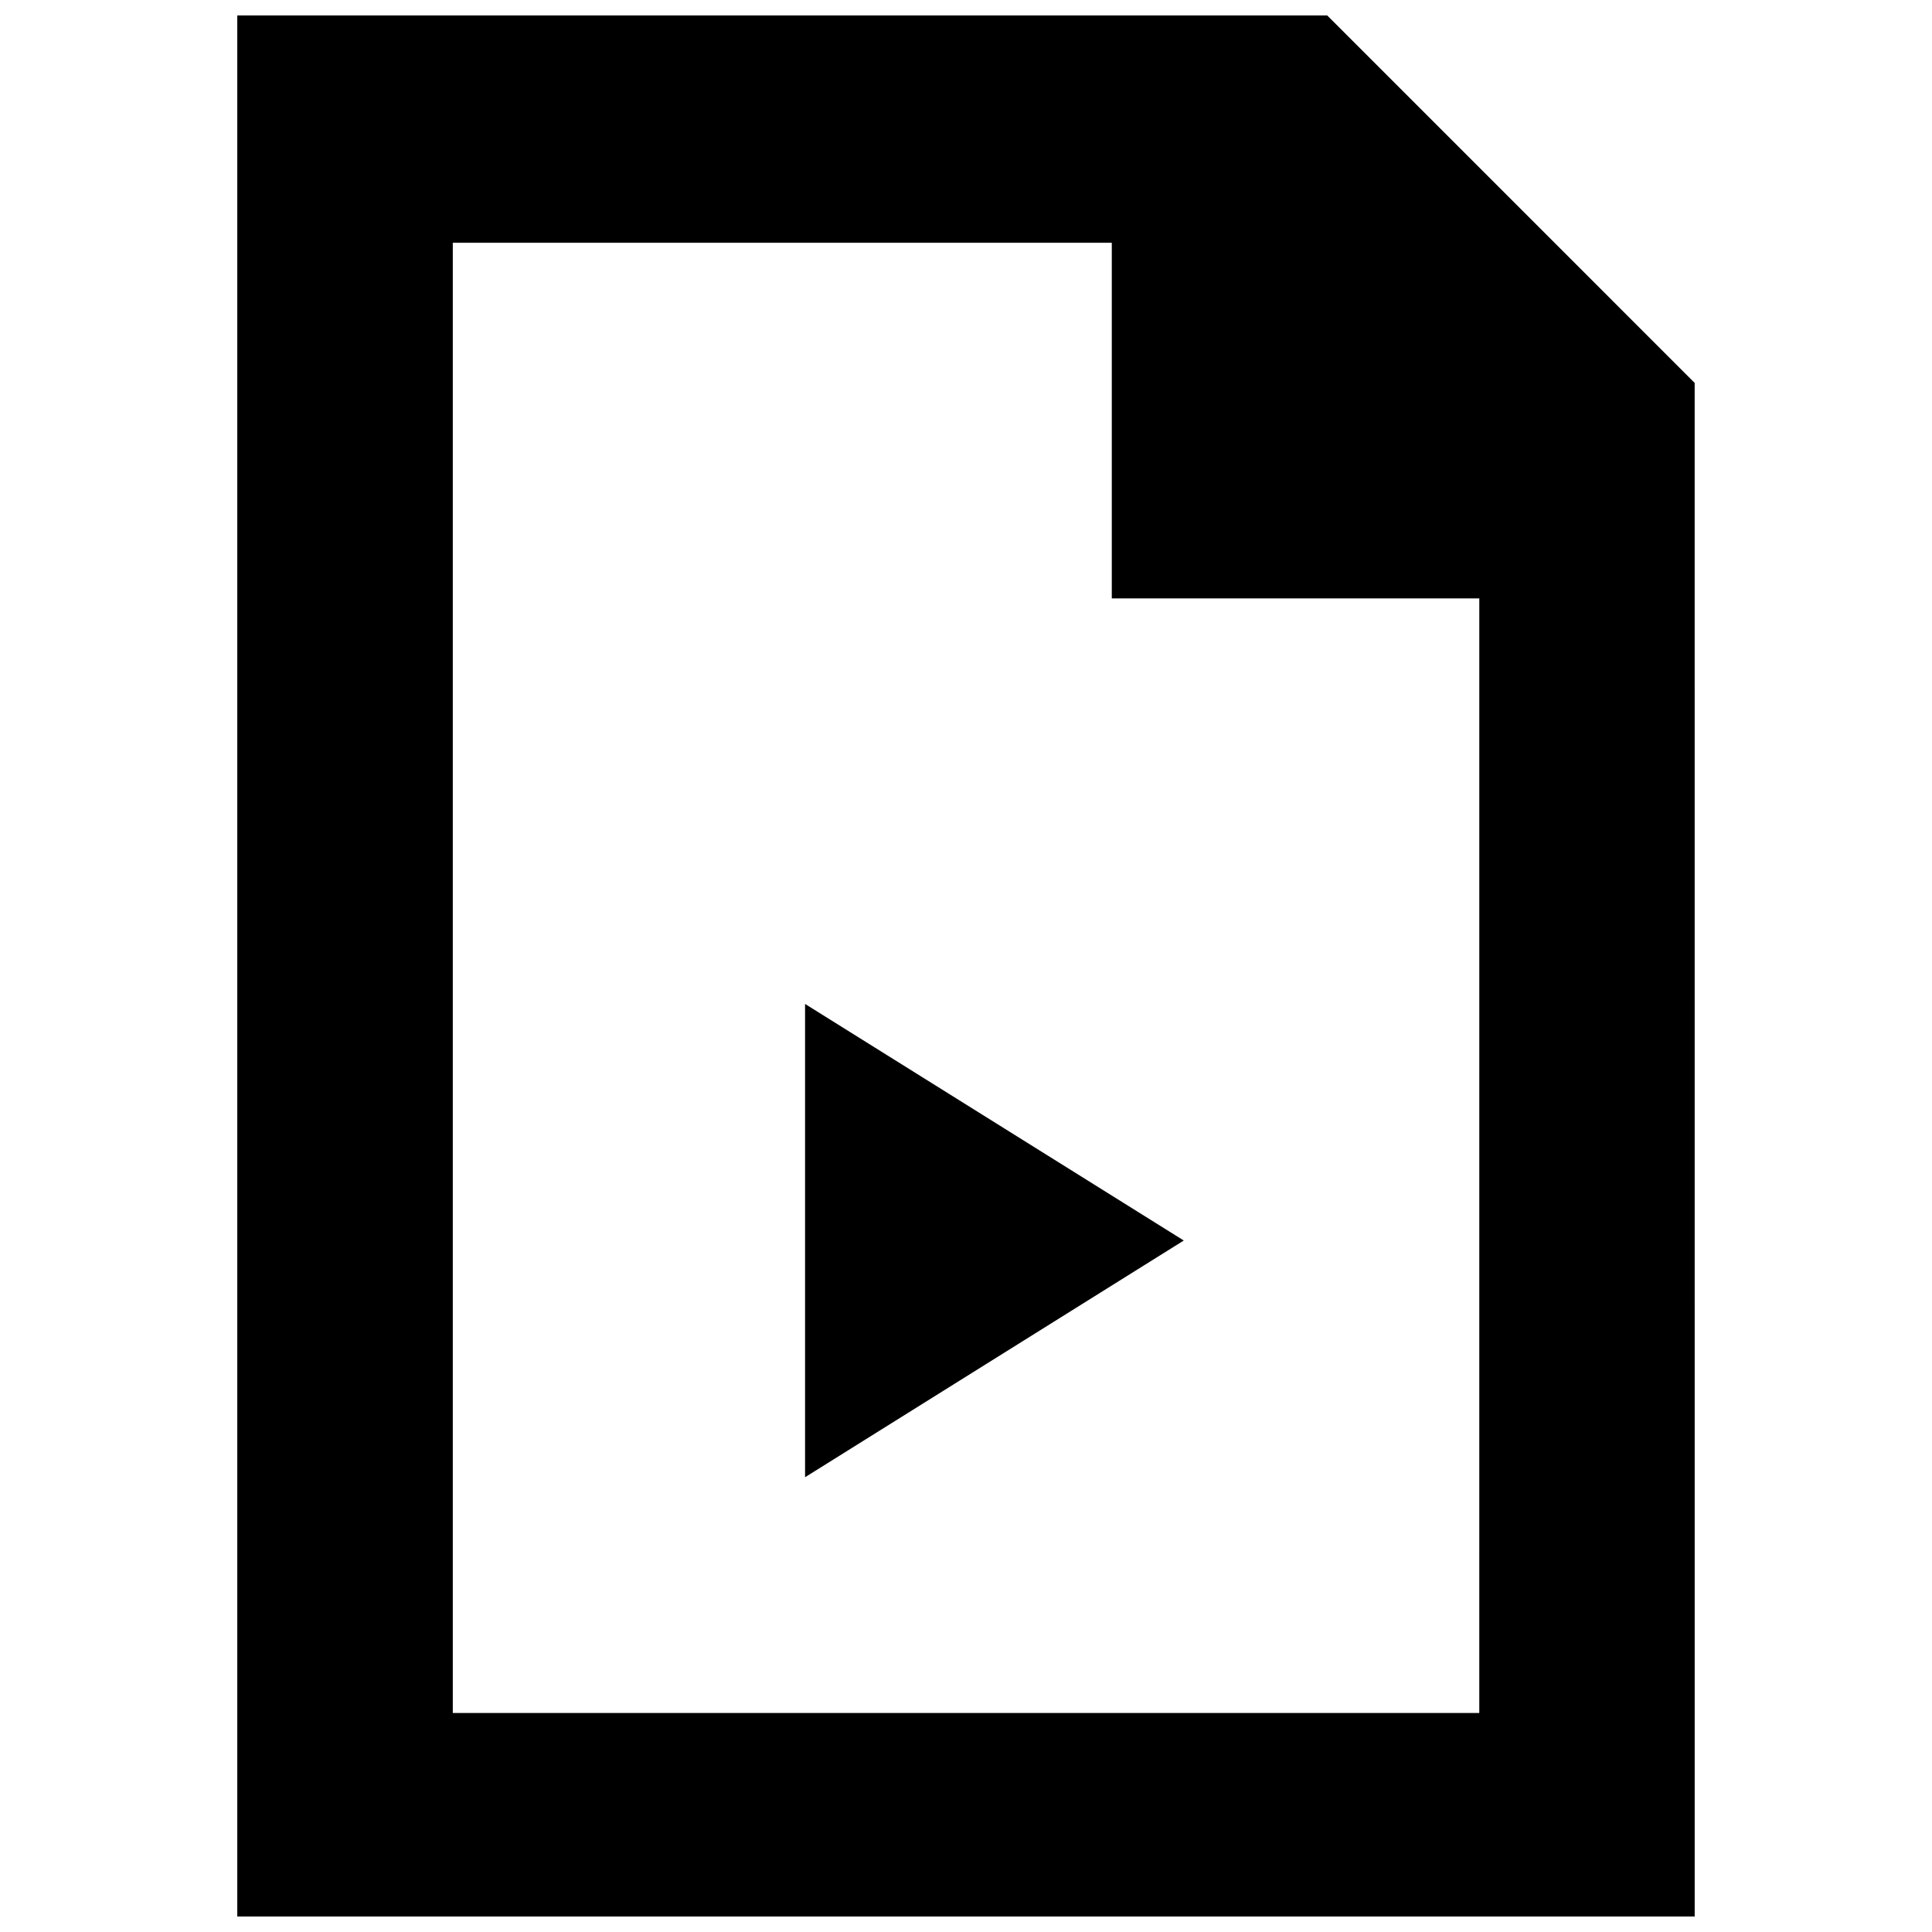
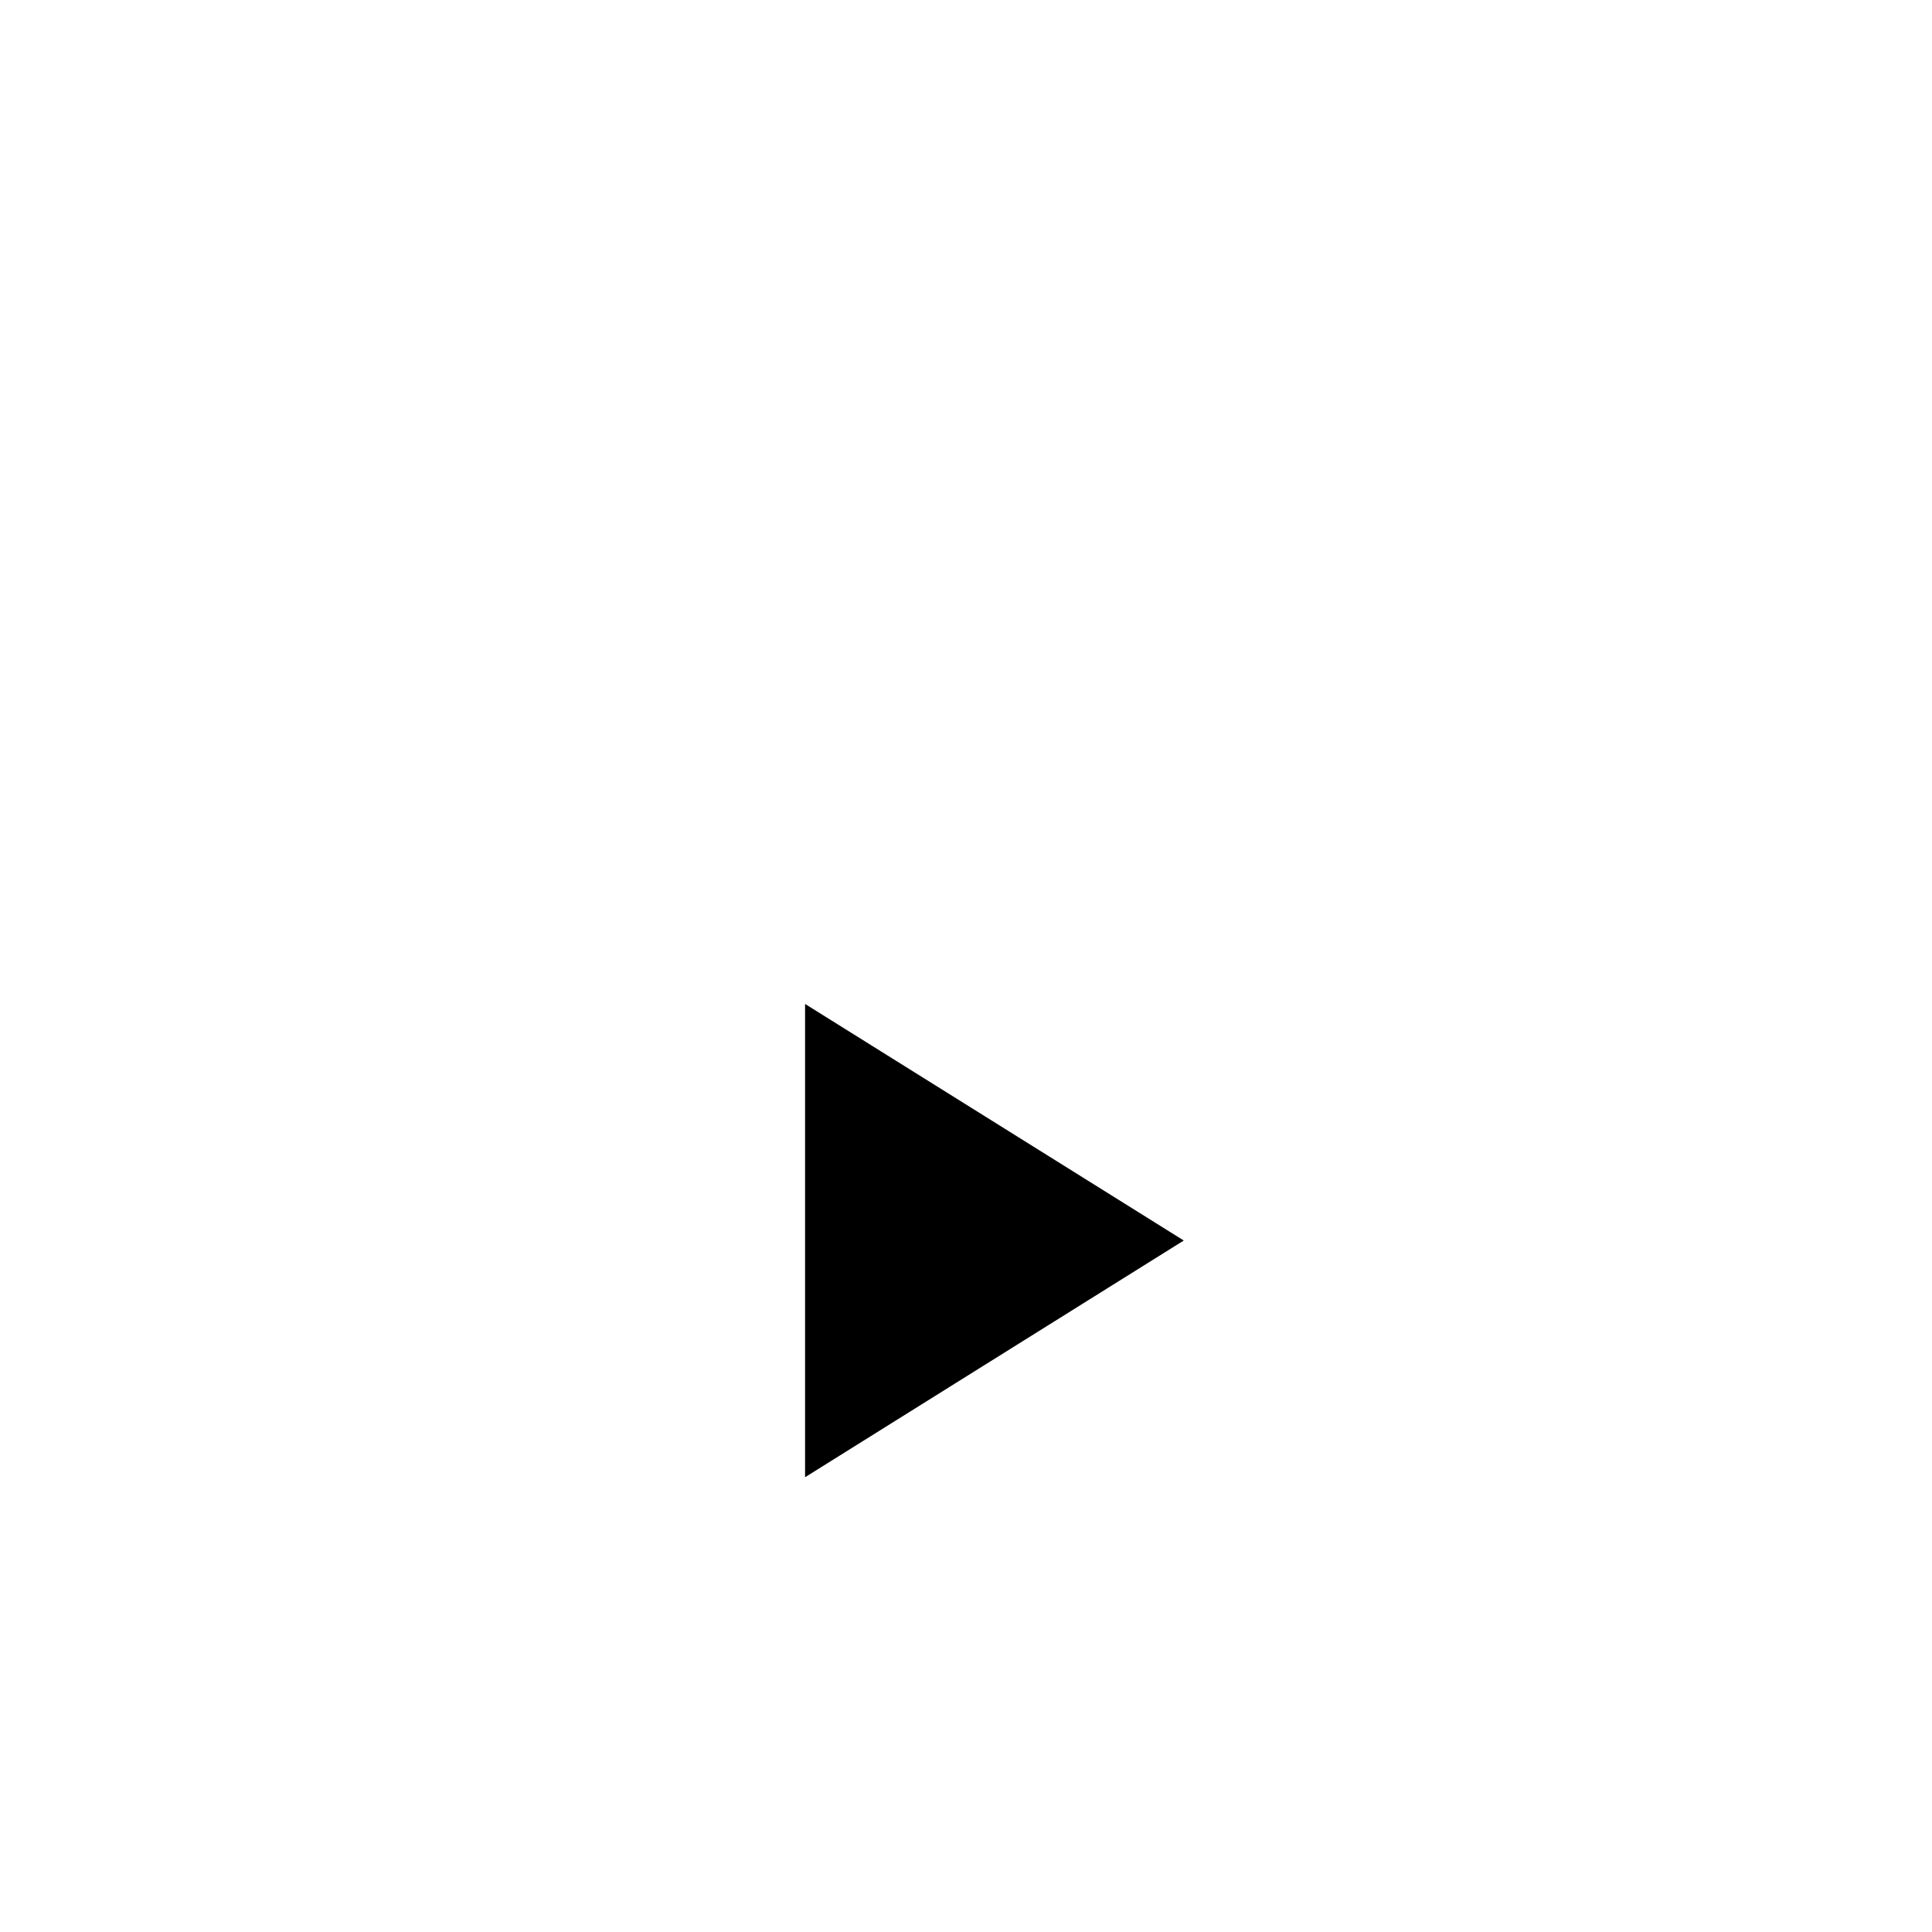
<svg xmlns="http://www.w3.org/2000/svg" width="800px" height="800px" version="1.1" viewBox="144 144 512 512">
  <defs>
    <clipPath id="a">
      <path d="m206 148.09h388v503.81h-388z" />
    </clipPath>
  </defs>
  <g clip-path="url(#a)">
-     <path d="m495.73 148.1h-288.85v503.79h386.23l-0.004-406.41zm40.297 449.86h-272.03v-389.62h174.64v94.246h97.395z" />
-   </g>
+     </g>
  <path d="m357.35 535.48 100.36-62.73-100.36-62.695z" />
</svg>